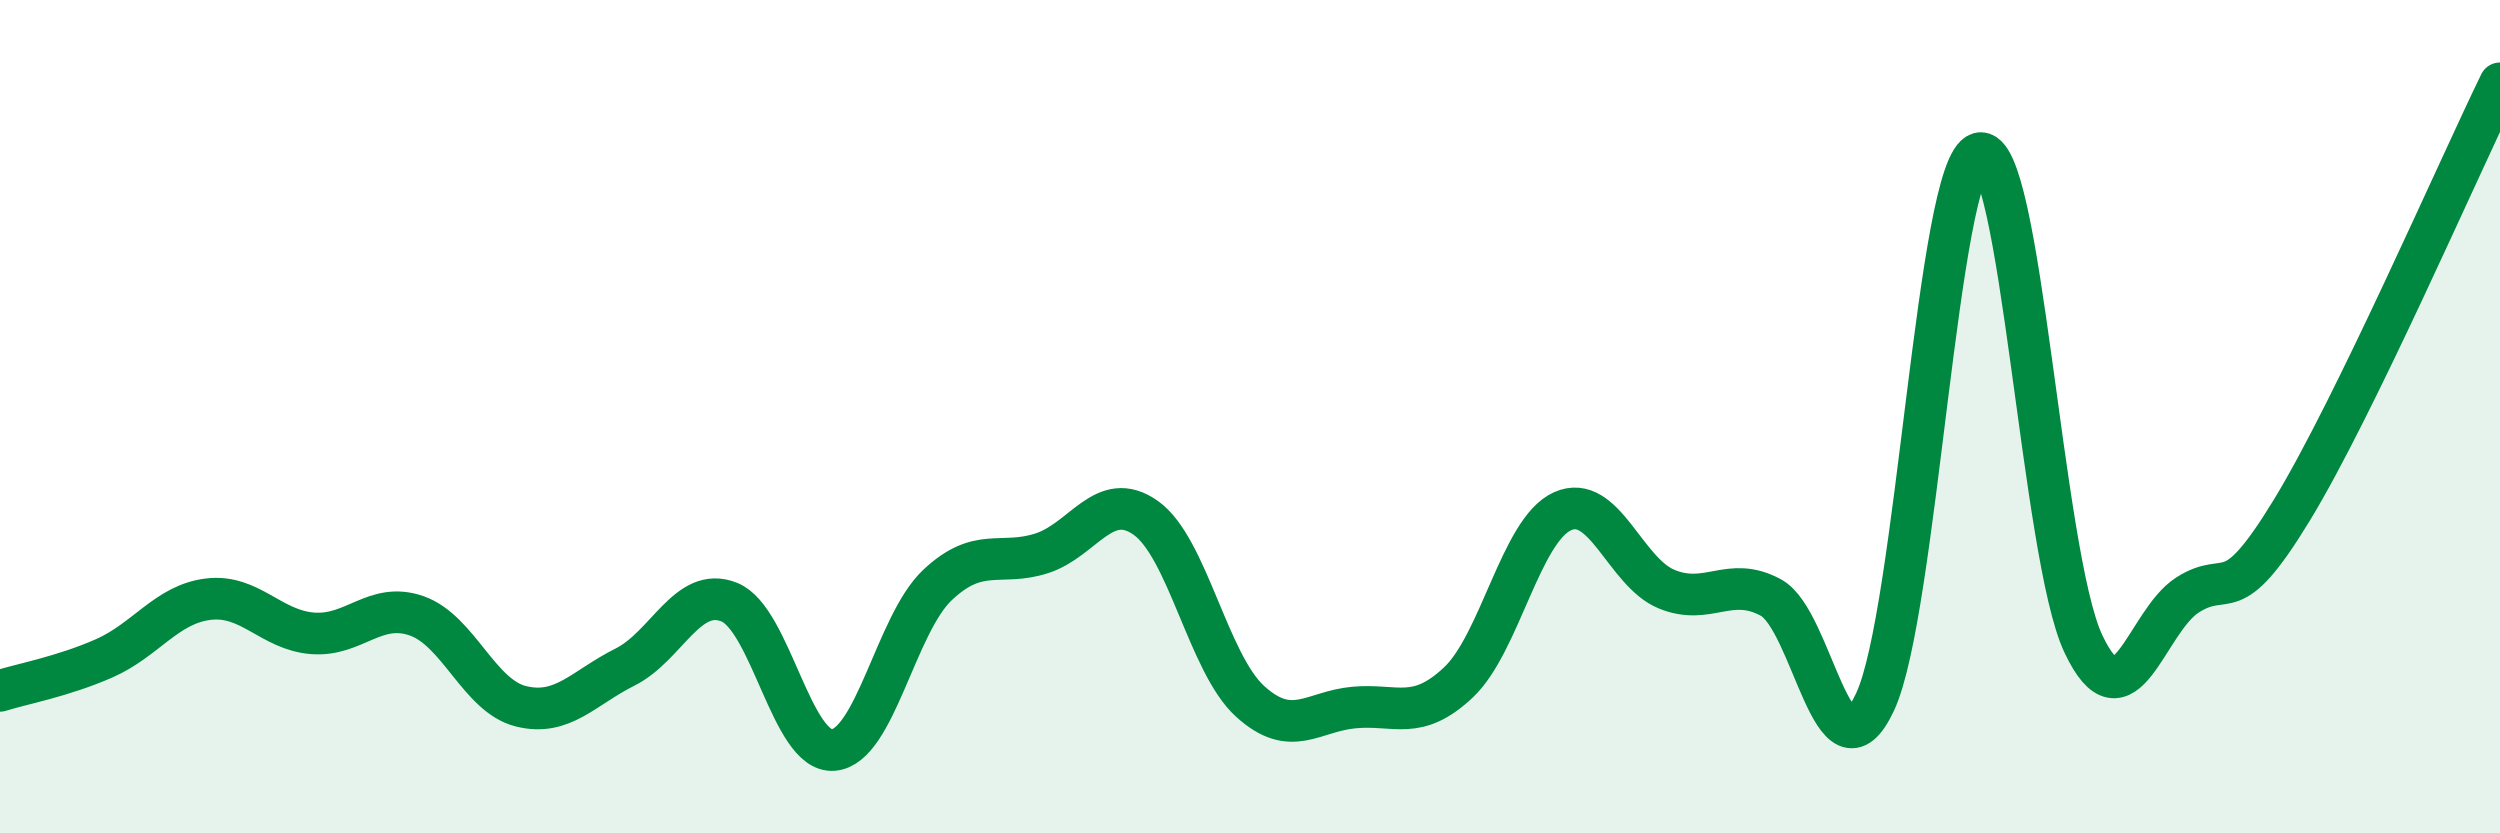
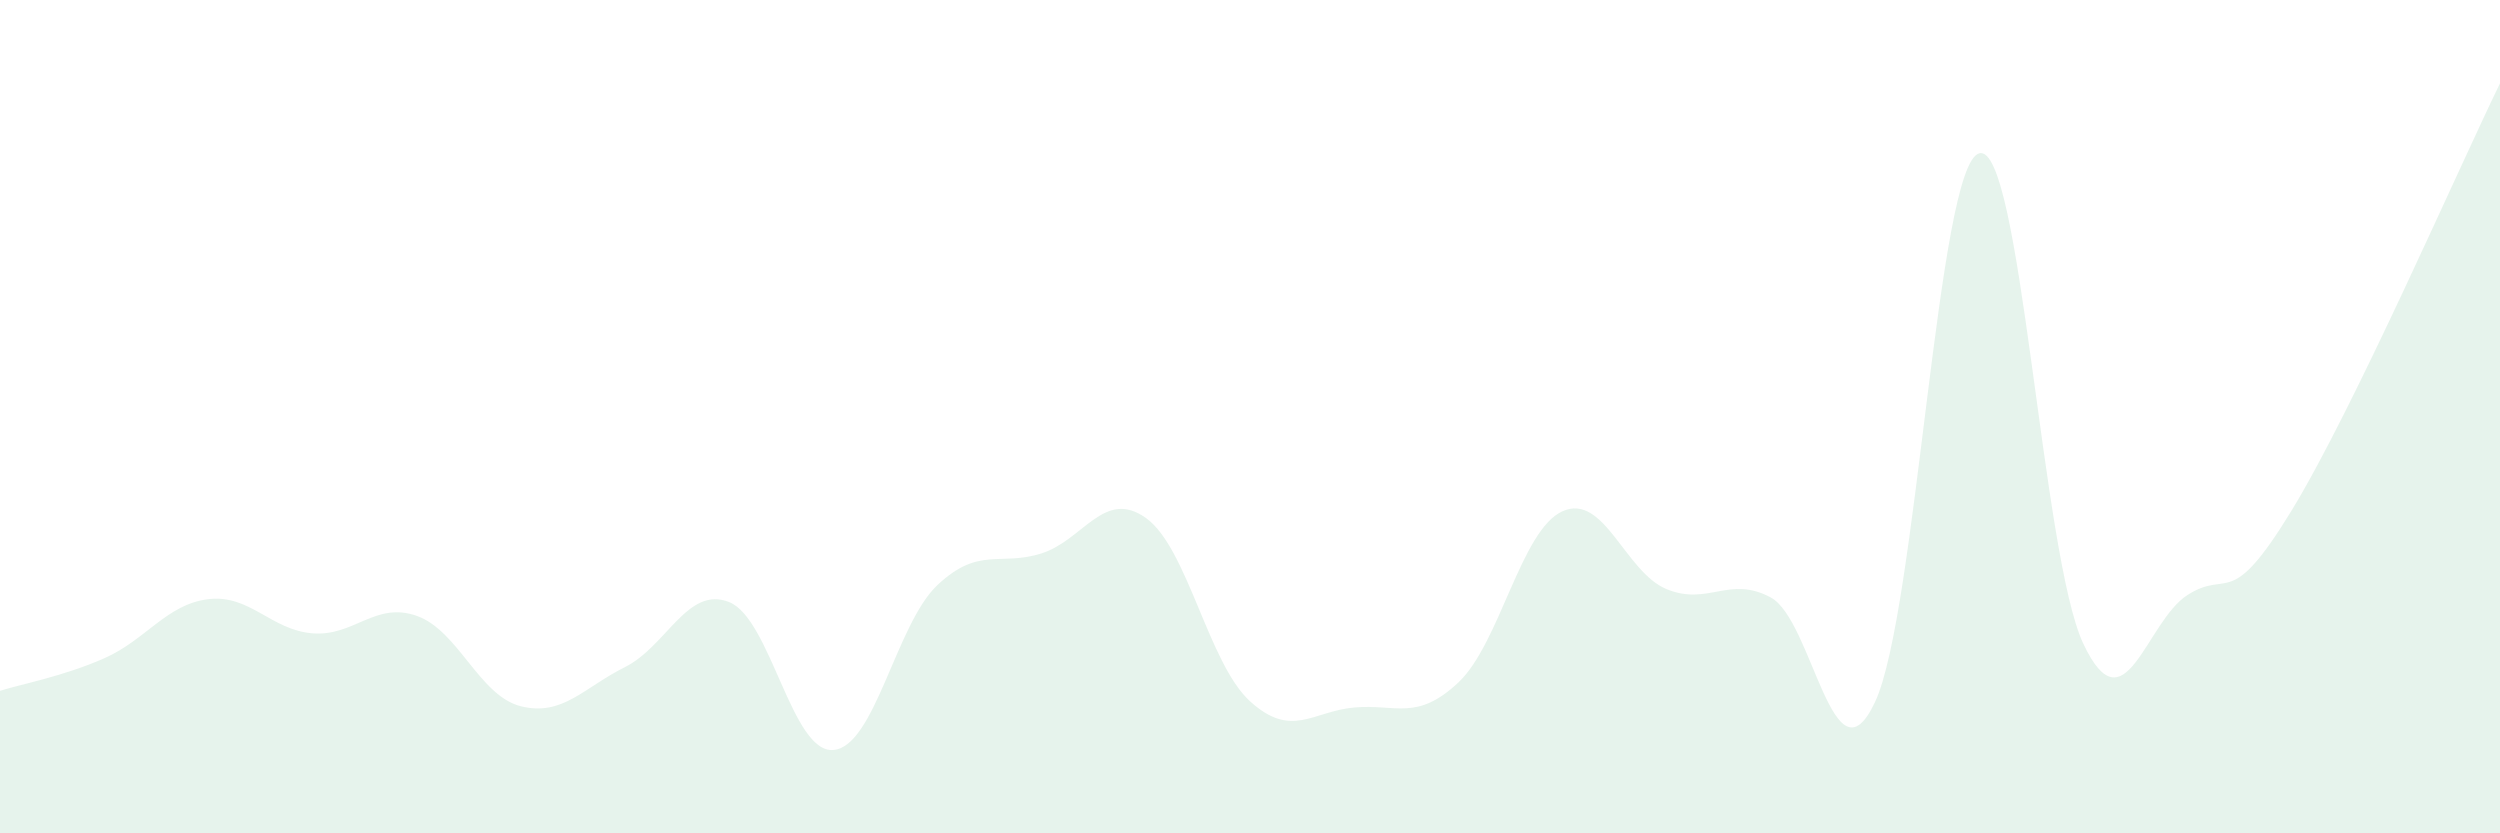
<svg xmlns="http://www.w3.org/2000/svg" width="60" height="20" viewBox="0 0 60 20">
  <path d="M 0,16.58 C 0.5,16.42 1.5,16.24 2.5,15.8 C 3.5,15.36 4,14.5 5,14.38 C 6,14.26 6.5,15.12 7.5,15.2 C 8.5,15.28 9,14.43 10,14.78 C 11,15.13 11.5,16.7 12.5,16.95 C 13.5,17.2 14,16.51 15,16.01 C 16,15.51 16.5,14.05 17.5,14.45 C 18.5,14.85 19,18.08 20,18 C 21,17.92 21.5,14.98 22.5,14.04 C 23.5,13.1 24,13.6 25,13.28 C 26,12.96 26.5,11.72 27.5,12.43 C 28.5,13.14 29,15.92 30,16.83 C 31,17.74 31.5,17.07 32.5,16.98 C 33.5,16.89 34,17.32 35,16.38 C 36,15.44 36.5,12.72 37.5,12.27 C 38.5,11.82 39,13.73 40,14.14 C 41,14.55 41.5,13.8 42.5,14.34 C 43.5,14.88 44,18.98 45,16.85 C 46,14.72 46.5,3.96 47.5,3.68 C 48.5,3.4 49,13.33 50,15.45 C 51,17.57 51.5,14.92 52.5,14.28 C 53.5,13.64 53.5,14.71 55,12.25 C 56.5,9.79 59,4.05 60,2L60 20L0 20Z" fill="#008740" opacity="0.1" stroke-linecap="round" stroke-linejoin="round" />
-   <path d="M 0,16.58 C 0.5,16.42 1.5,16.24 2.5,15.8 C 3.5,15.36 4,14.5 5,14.38 C 6,14.26 6.5,15.12 7.5,15.2 C 8.5,15.28 9,14.43 10,14.78 C 11,15.13 11.5,16.7 12.5,16.95 C 13.5,17.2 14,16.51 15,16.01 C 16,15.51 16.5,14.05 17.5,14.45 C 18.5,14.85 19,18.08 20,18 C 21,17.92 21.5,14.98 22.5,14.04 C 23.5,13.1 24,13.6 25,13.28 C 26,12.96 26.5,11.72 27.5,12.43 C 28.5,13.14 29,15.92 30,16.83 C 31,17.74 31.5,17.07 32.5,16.98 C 33.5,16.89 34,17.32 35,16.38 C 36,15.44 36.5,12.72 37.5,12.27 C 38.5,11.82 39,13.73 40,14.14 C 41,14.55 41.5,13.8 42.5,14.34 C 43.5,14.88 44,18.98 45,16.85 C 46,14.72 46.5,3.96 47.5,3.68 C 48.5,3.4 49,13.33 50,15.45 C 51,17.57 51.5,14.92 52.5,14.28 C 53.5,13.64 53.5,14.71 55,12.25 C 56.5,9.79 59,4.05 60,2" stroke="#008740" stroke-width="1" fill="none" stroke-linecap="round" stroke-linejoin="round" />
</svg>